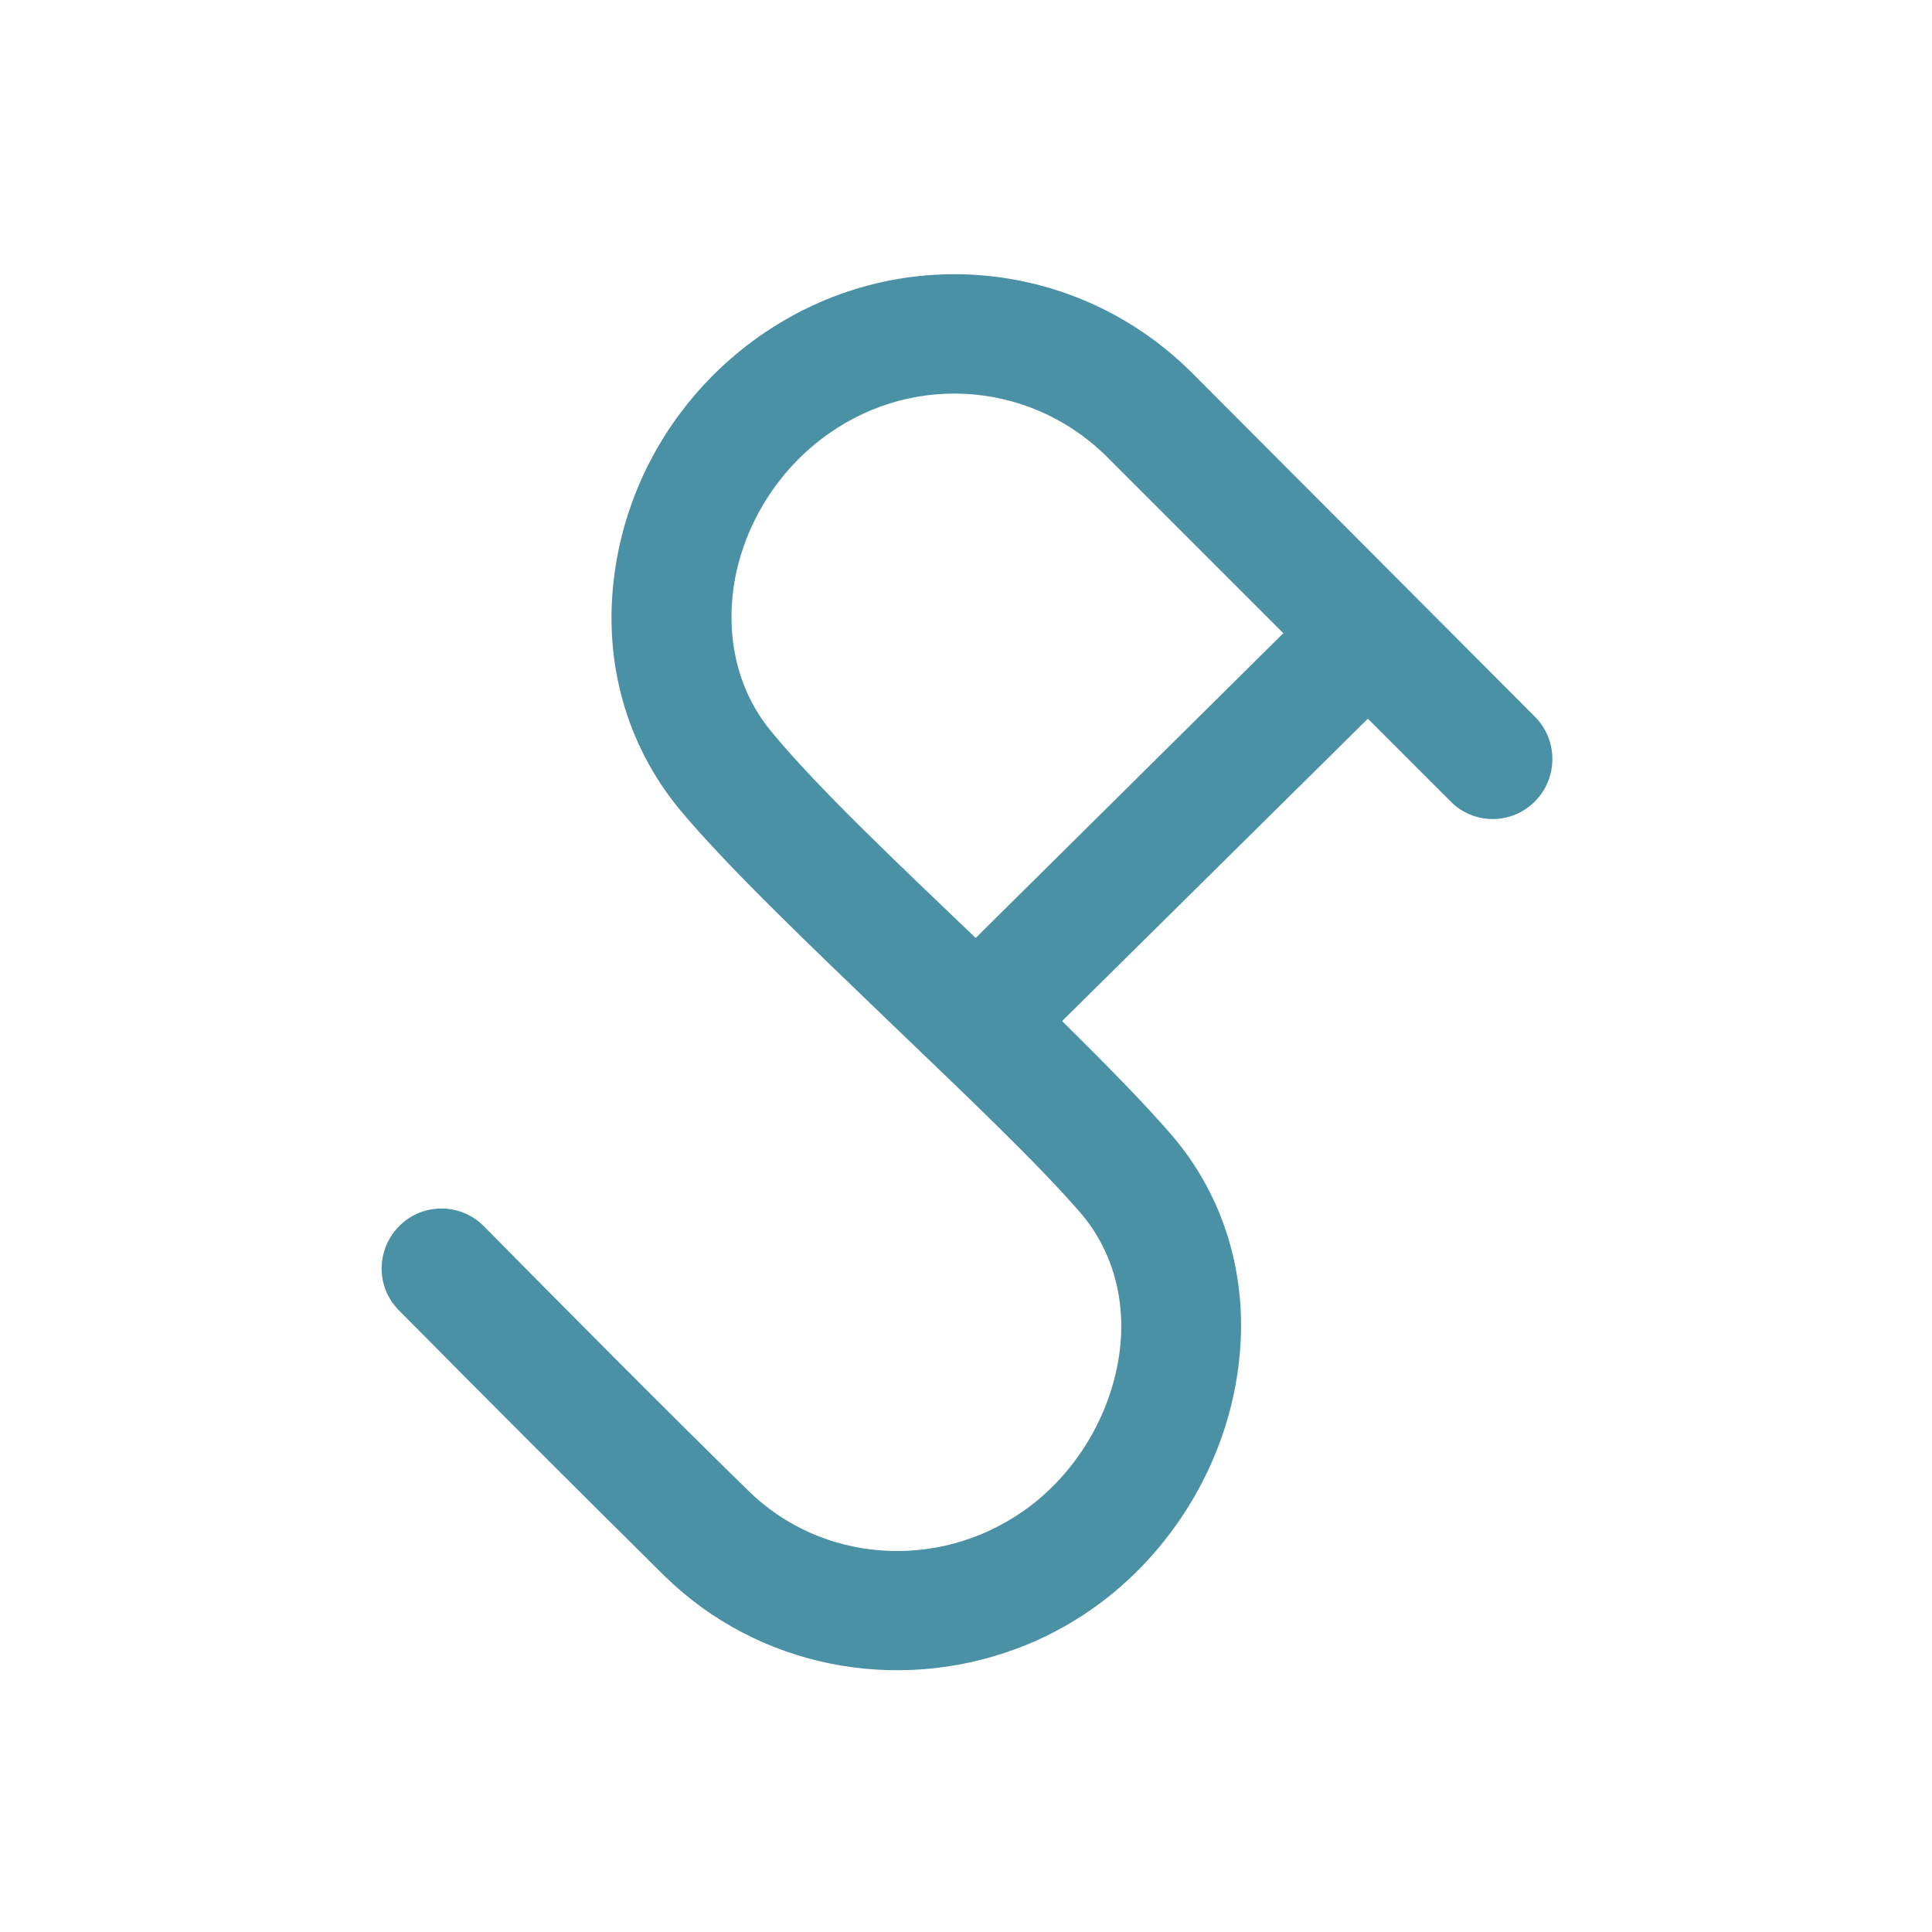
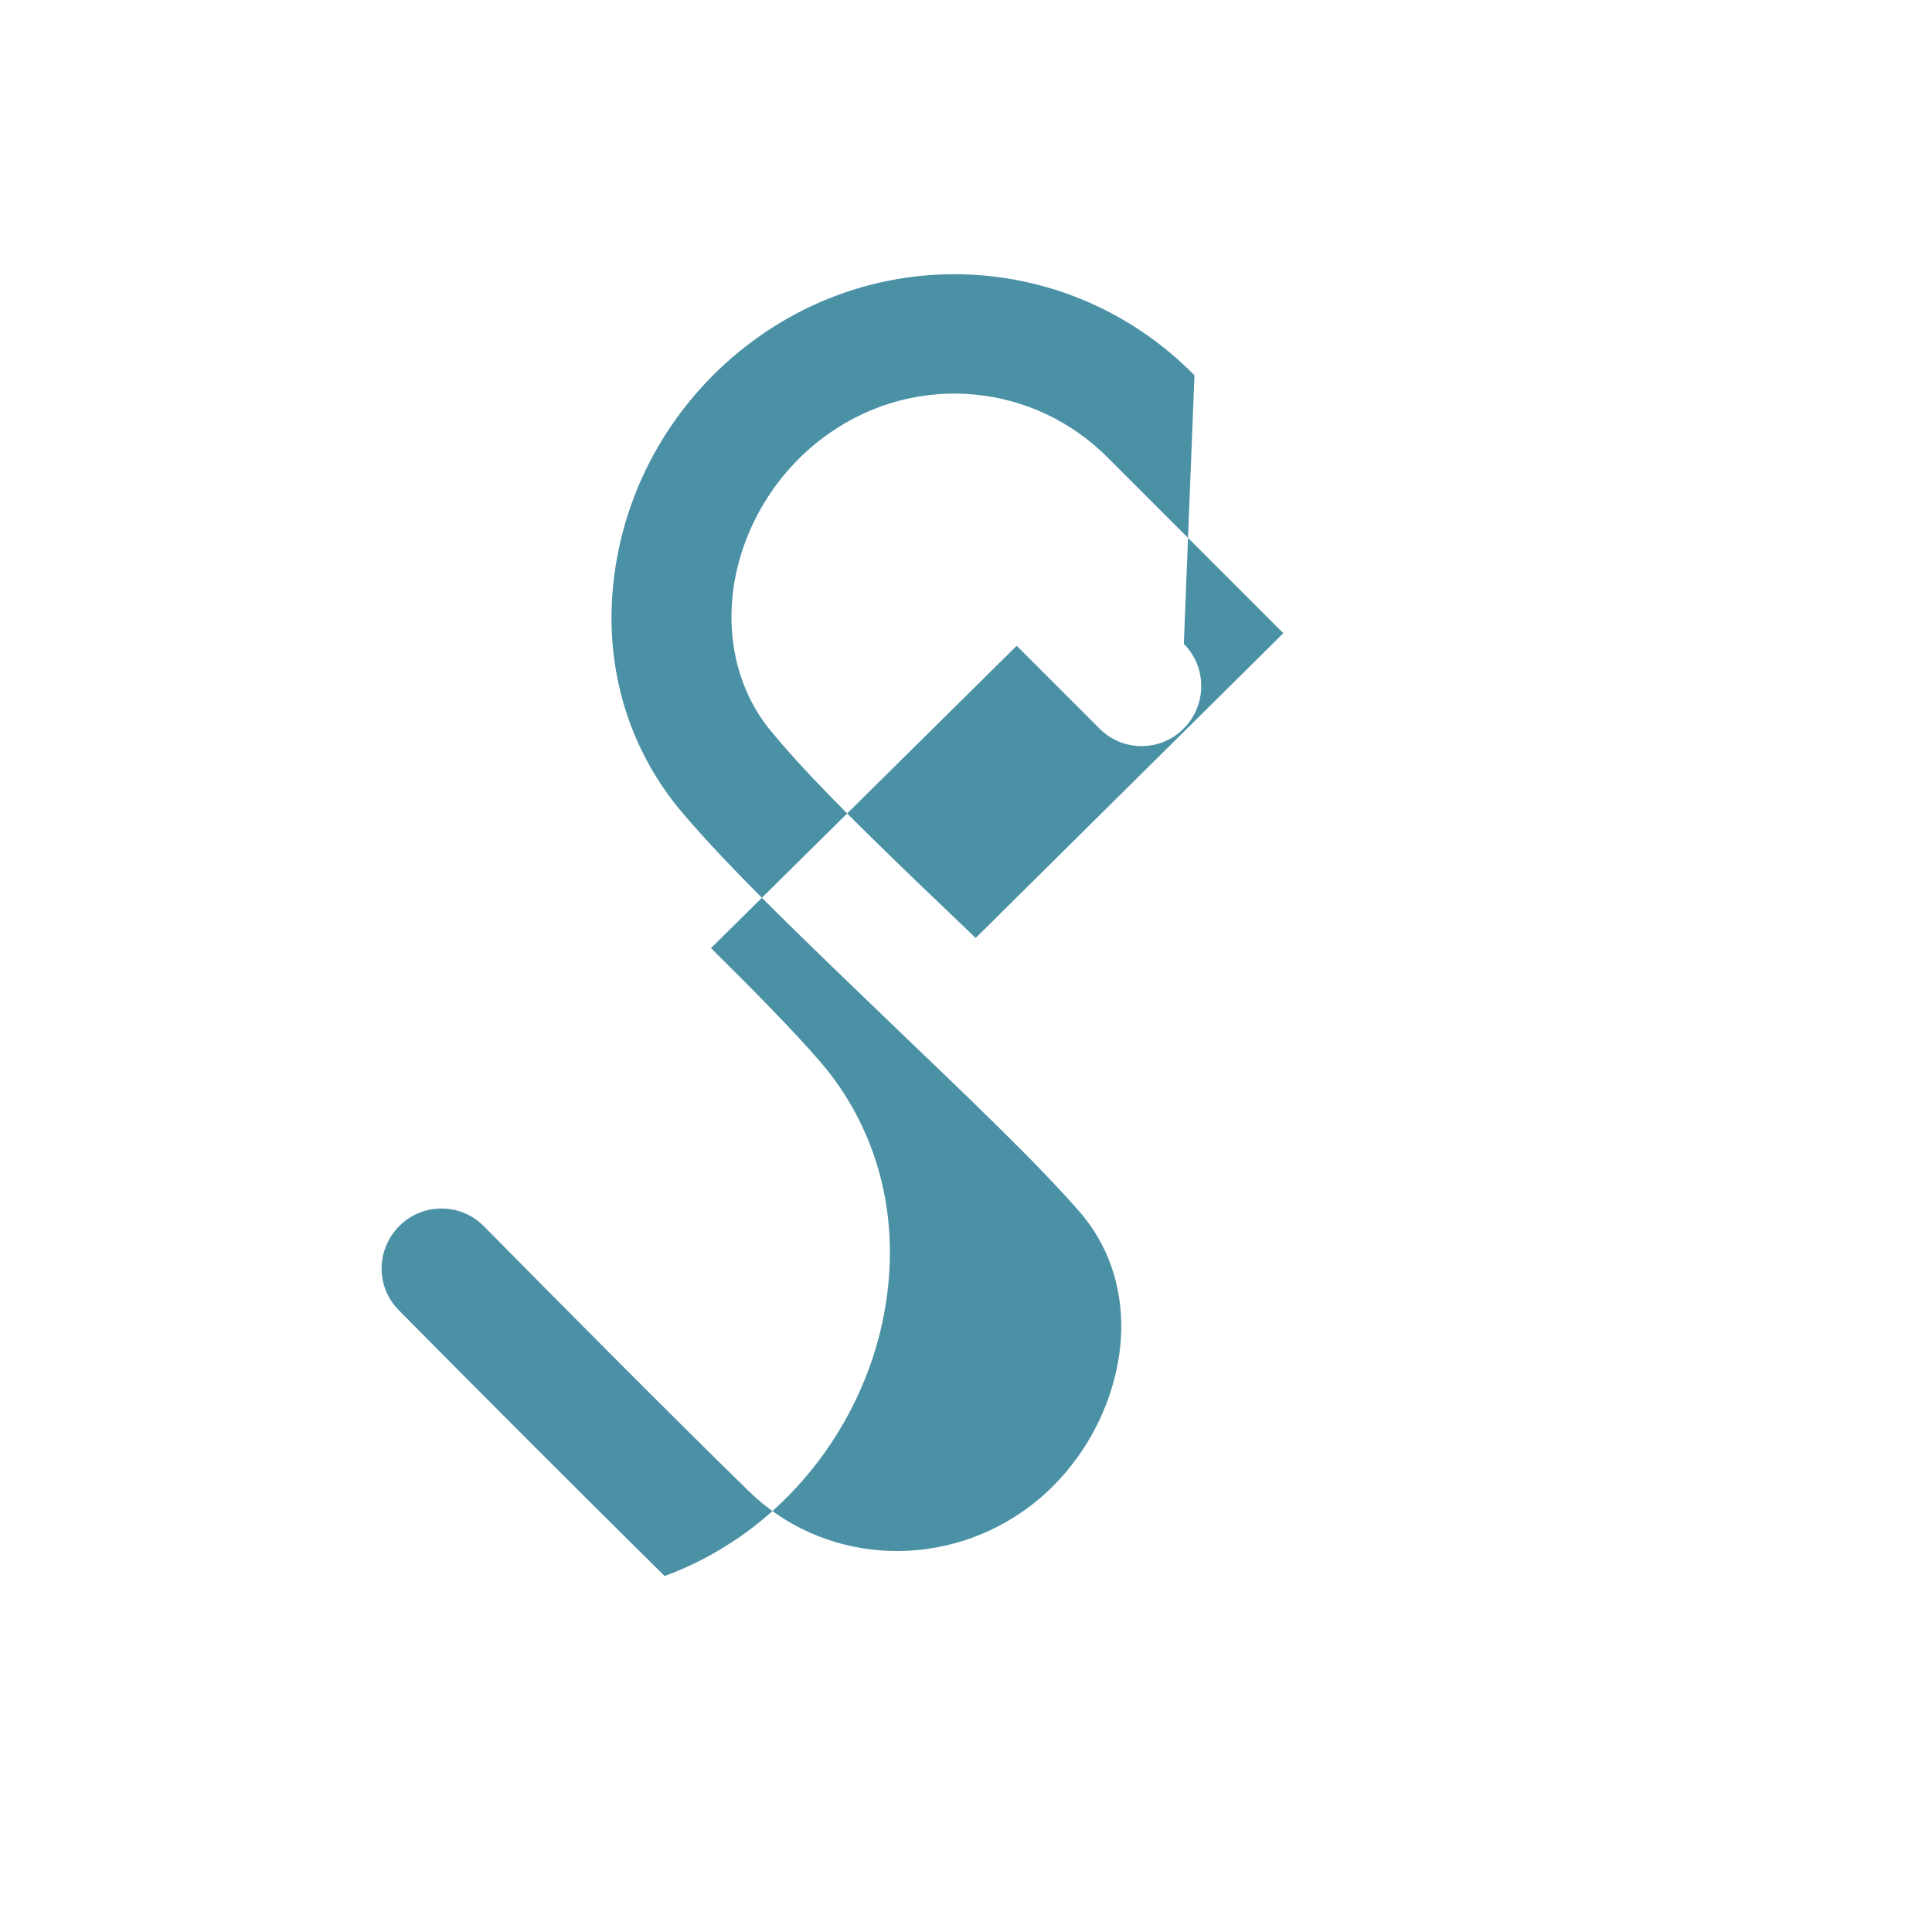
<svg xmlns="http://www.w3.org/2000/svg" version="1.1" id="Livello_1" x="0px" y="0px" viewBox="0 0 400 400" style="enable-background:new 0 0 400 400;" xml:space="preserve">
  <style type="text/css">
	.st0{fill-rule:evenodd;clip-rule:evenodd;fill:#4B91A6;}
</style>
  <g id="s">
    <g>
-       <path class="st0" d="M247.3,77.7c-24-24.4-61.7-27.9-89.9-8.2c-16.6,11.6-27.6,29.6-30.2,49.5c-2.4,18,2.5,35.3,13.6,48.7    c10.2,12.2,27.4,28.5,43.8,44.3c14.8,14.2,30.2,28.8,39.1,39.1c6.6,7.7,9.5,17.9,8.1,28.8c-1.7,13-9.1,25.4-20,33    c-17.8,12.4-41.7,10.6-56.8-4.2c-16.9-16.5-38-37.8-54.8-54.8c-4.8-4.9-12.7-4.9-17.5-0.1c-4.9,4.9-4.9,12.7-0.1,17.5    c16.8,17,38.1,38.3,55,55c19.4,19,47.9,24.3,72.7,15.1c5.5-2,10.8-4.8,15.7-8.2c16.6-11.6,27.9-30.3,30.4-50.3    c2.3-17.9-2.7-35-13.9-48c-5.9-6.8-13.8-14.8-22.6-23.5l63.3-62.6l17.1,17.1c4.8,4.9,12.7,4.9,17.5,0c4.8-4.8,4.8-12.7,0-17.5    L247.3,77.7z M202,194.2c-0.1-0.1-0.1-0.1-0.2-0.2c-16-15.3-32.7-31.1-41.9-42.3c-6.7-7.9-9.5-18.4-8.1-29.5    c1.7-12.9,9.1-25,19.9-32.5c18.1-12.7,42.5-10.5,58,5.4l36,36L202,194.2z" />
+       <path class="st0" d="M247.3,77.7c-24-24.4-61.7-27.9-89.9-8.2c-16.6,11.6-27.6,29.6-30.2,49.5c-2.4,18,2.5,35.3,13.6,48.7    c10.2,12.2,27.4,28.5,43.8,44.3c14.8,14.2,30.2,28.8,39.1,39.1c6.6,7.7,9.5,17.9,8.1,28.8c-1.7,13-9.1,25.4-20,33    c-17.8,12.4-41.7,10.6-56.8-4.2c-16.9-16.5-38-37.8-54.8-54.8c-4.8-4.9-12.7-4.9-17.5-0.1c-4.9,4.9-4.9,12.7-0.1,17.5    c16.8,17,38.1,38.3,55,55c5.5-2,10.8-4.8,15.7-8.2c16.6-11.6,27.9-30.3,30.4-50.3    c2.3-17.9-2.7-35-13.9-48c-5.9-6.8-13.8-14.8-22.6-23.5l63.3-62.6l17.1,17.1c4.8,4.9,12.7,4.9,17.5,0c4.8-4.8,4.8-12.7,0-17.5    L247.3,77.7z M202,194.2c-0.1-0.1-0.1-0.1-0.2-0.2c-16-15.3-32.7-31.1-41.9-42.3c-6.7-7.9-9.5-18.4-8.1-29.5    c1.7-12.9,9.1-25,19.9-32.5c18.1-12.7,42.5-10.5,58,5.4l36,36L202,194.2z" />
    </g>
  </g>
</svg>